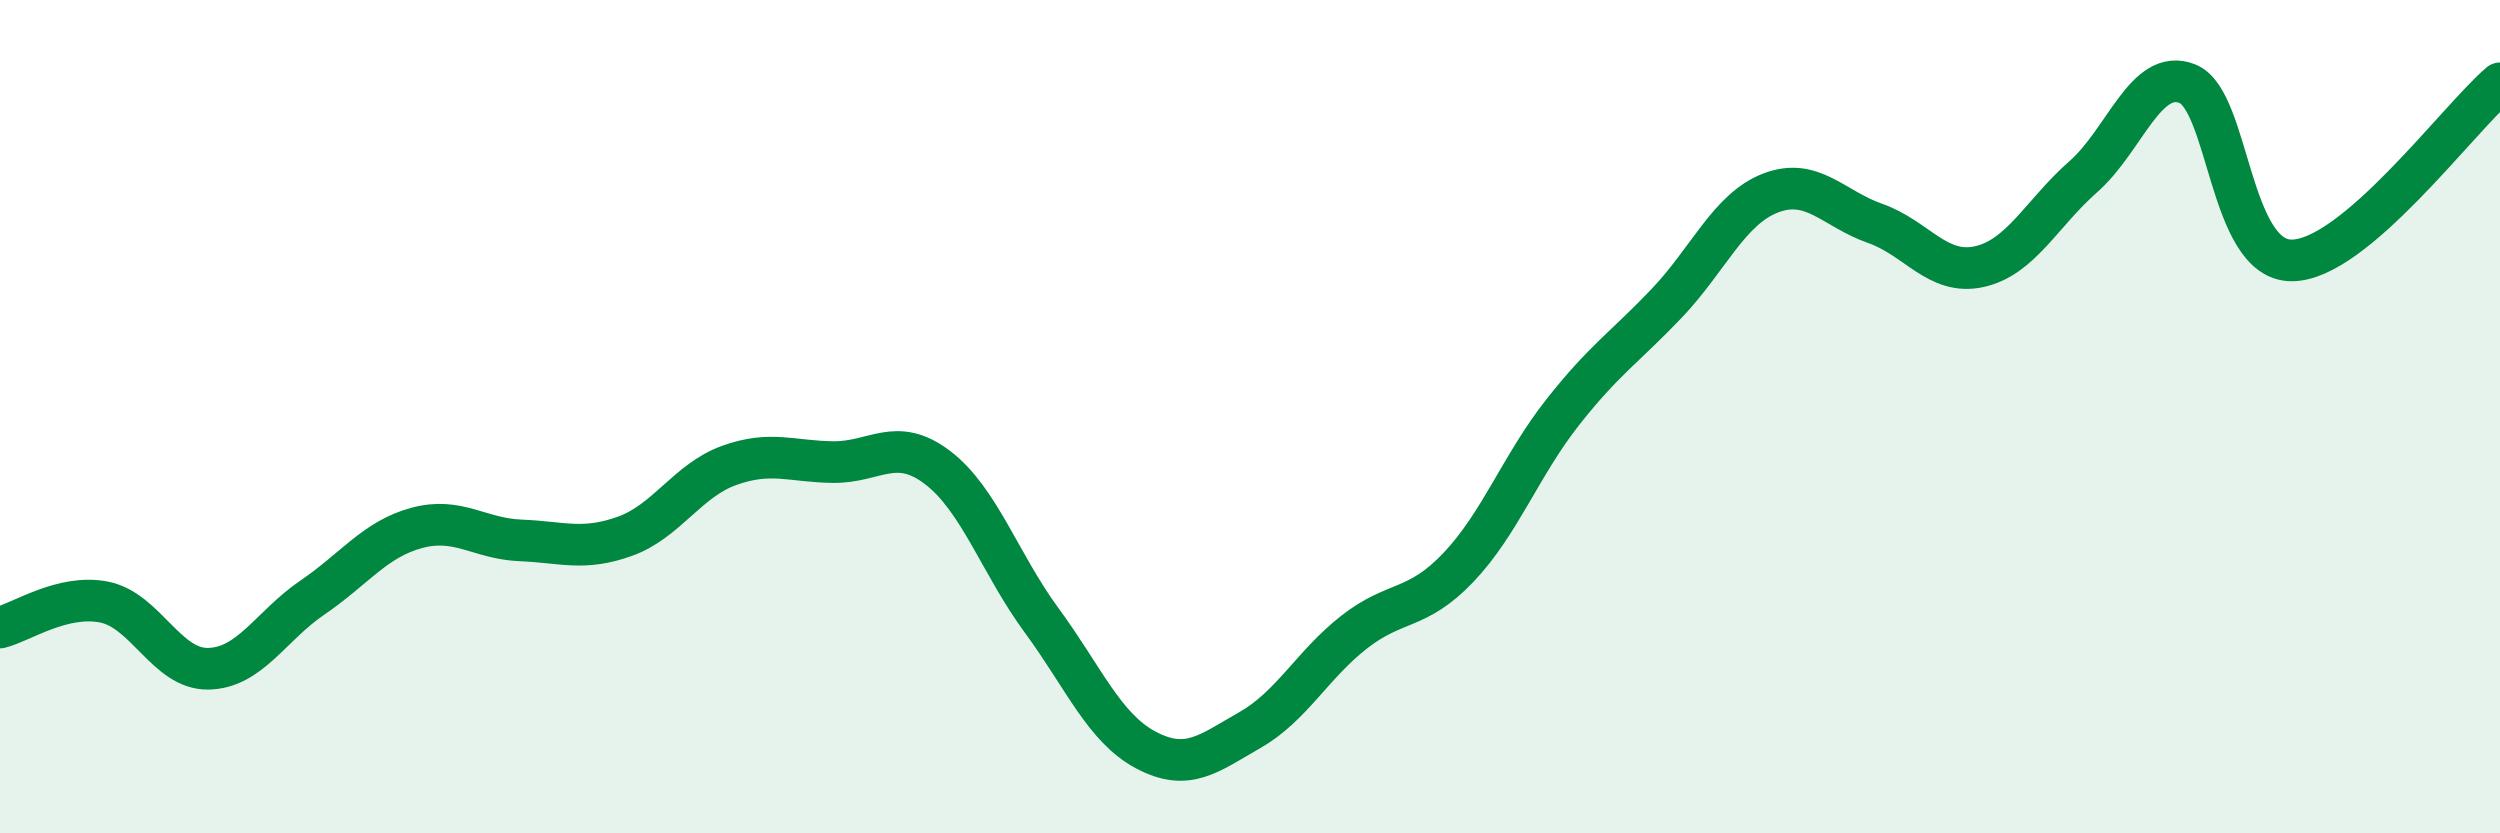
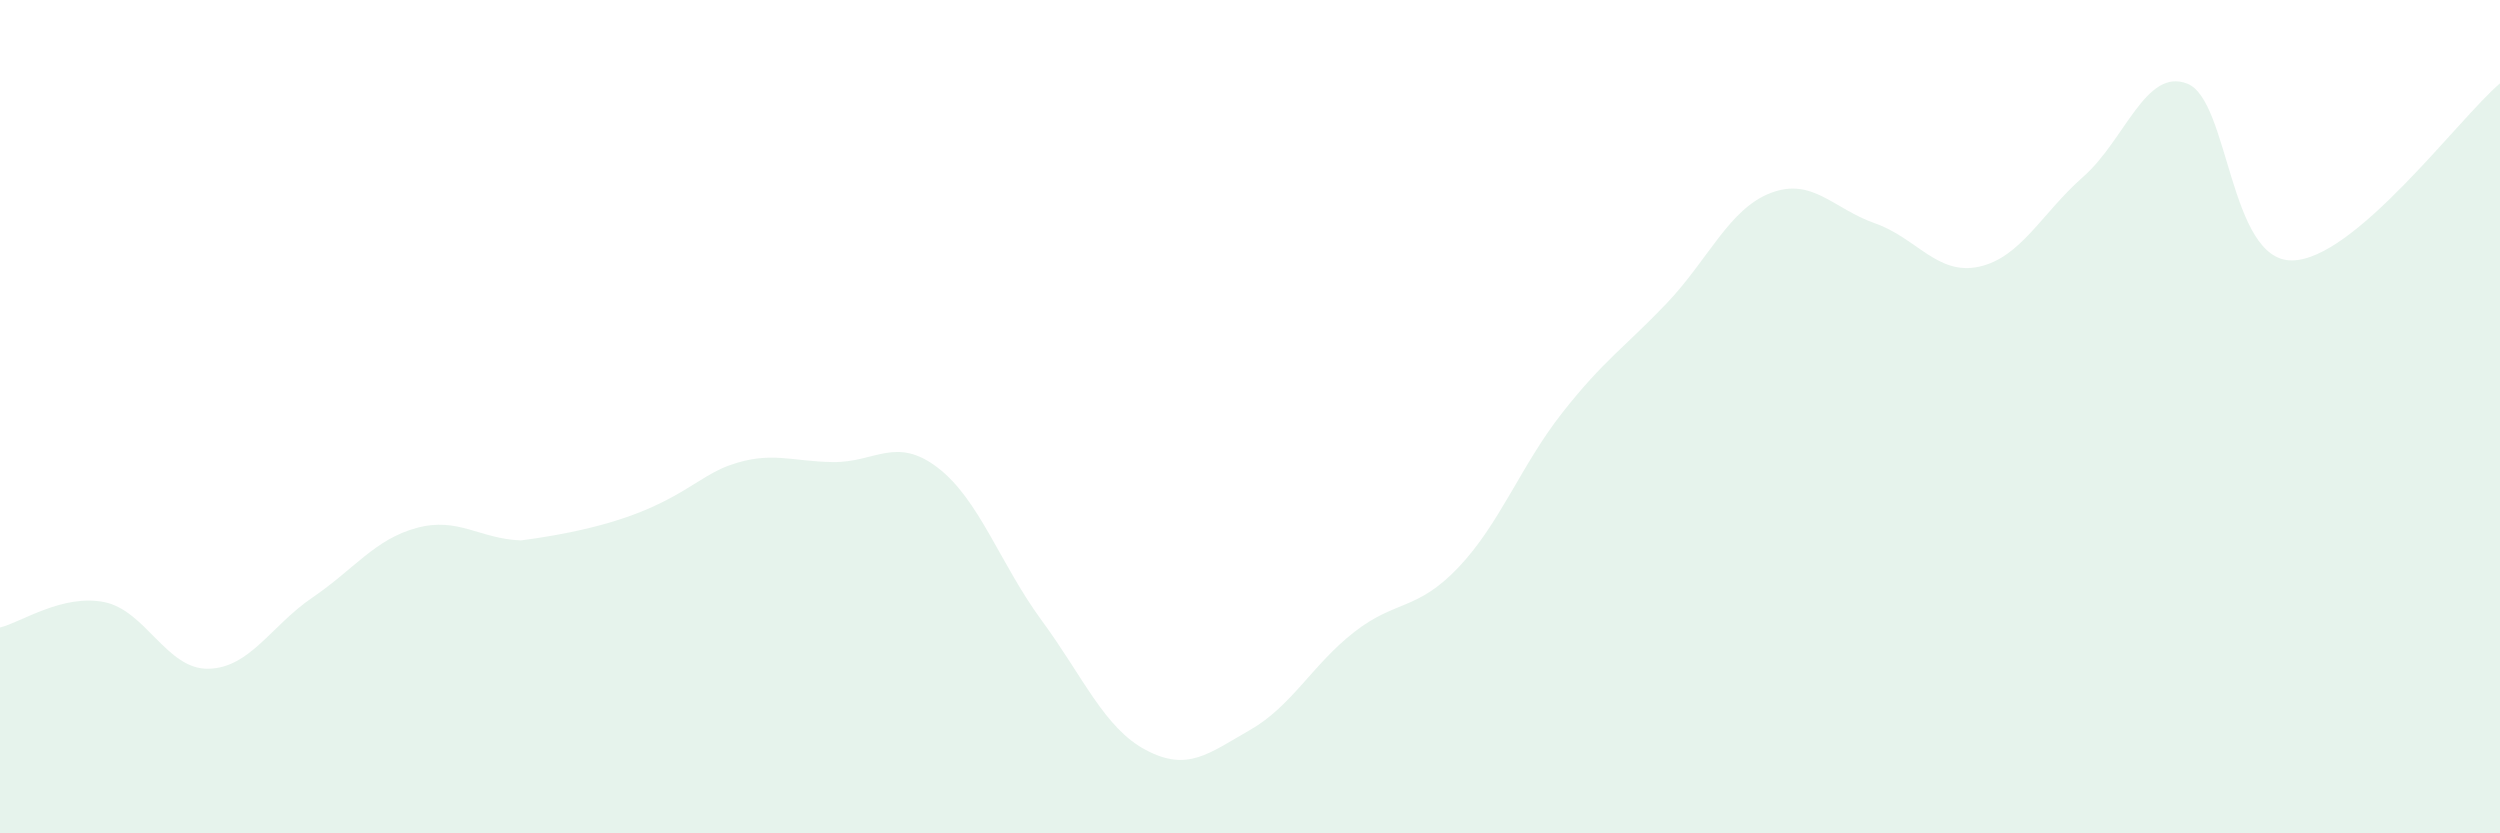
<svg xmlns="http://www.w3.org/2000/svg" width="60" height="20" viewBox="0 0 60 20">
-   <path d="M 0,15.06 C 0.5,14.94 1.5,14.25 2.5,14.45 C 3.5,14.65 4,16.07 5,16.05 C 6,16.03 6.5,15.02 7.5,14.34 C 8.5,13.66 9,12.94 10,12.67 C 11,12.4 11.5,12.93 12.5,12.97 C 13.5,13.01 14,13.23 15,12.87 C 16,12.51 16.5,11.53 17.5,11.17 C 18.5,10.81 19,11.08 20,11.09 C 21,11.1 21.5,10.46 22.5,11.22 C 23.5,11.98 24,13.53 25,14.89 C 26,16.25 26.5,17.47 27.5,18 C 28.5,18.53 29,18.09 30,17.52 C 31,16.95 31.5,15.95 32.5,15.17 C 33.5,14.39 34,14.67 35,13.62 C 36,12.57 36.5,11.17 37.5,9.9 C 38.5,8.63 39,8.33 40,7.28 C 41,6.23 41.5,5.01 42.5,4.63 C 43.5,4.25 44,5.01 45,5.36 C 46,5.71 46.5,6.62 47.5,6.4 C 48.5,6.18 49,5.12 50,4.24 C 51,3.36 51.5,1.61 52.5,2.01 C 53.5,2.41 53.5,6.25 55,6.25 C 56.5,6.25 59,2.85 60,2L60 20L0 20Z" fill="#008740" opacity="0.1" stroke-linecap="round" stroke-linejoin="round" />
-   <path d="M 0,15.06 C 0.5,14.94 1.5,14.25 2.5,14.45 C 3.5,14.65 4,16.07 5,16.05 C 6,16.03 6.5,15.02 7.5,14.34 C 8.5,13.66 9,12.94 10,12.67 C 11,12.4 11.5,12.93 12.5,12.97 C 13.5,13.01 14,13.23 15,12.87 C 16,12.51 16.5,11.53 17.5,11.17 C 18.5,10.81 19,11.08 20,11.09 C 21,11.1 21.5,10.46 22.5,11.22 C 23.5,11.98 24,13.53 25,14.89 C 26,16.25 26.5,17.47 27.5,18 C 28.5,18.53 29,18.09 30,17.52 C 31,16.95 31.5,15.95 32.5,15.17 C 33.5,14.39 34,14.67 35,13.62 C 36,12.57 36.5,11.17 37.5,9.9 C 38.5,8.63 39,8.33 40,7.28 C 41,6.23 41.5,5.01 42.5,4.63 C 43.5,4.25 44,5.01 45,5.36 C 46,5.71 46.5,6.62 47.5,6.4 C 48.5,6.18 49,5.12 50,4.24 C 51,3.36 51.5,1.61 52.5,2.01 C 53.5,2.41 53.5,6.25 55,6.25 C 56.5,6.25 59,2.85 60,2" stroke="#008740" stroke-width="1" fill="none" stroke-linecap="round" stroke-linejoin="round" />
+   <path d="M 0,15.06 C 0.5,14.94 1.5,14.25 2.5,14.45 C 3.5,14.65 4,16.07 5,16.05 C 6,16.03 6.5,15.02 7.5,14.34 C 8.5,13.66 9,12.94 10,12.67 C 11,12.4 11.5,12.93 12.5,12.97 C 16,12.51 16.5,11.53 17.5,11.17 C 18.5,10.81 19,11.08 20,11.09 C 21,11.1 21.5,10.46 22.5,11.22 C 23.5,11.98 24,13.53 25,14.89 C 26,16.25 26.5,17.47 27.5,18 C 28.5,18.53 29,18.09 30,17.52 C 31,16.95 31.5,15.95 32.5,15.17 C 33.5,14.39 34,14.67 35,13.62 C 36,12.57 36.5,11.17 37.5,9.9 C 38.5,8.63 39,8.33 40,7.28 C 41,6.23 41.5,5.01 42.5,4.63 C 43.5,4.25 44,5.01 45,5.36 C 46,5.71 46.5,6.62 47.5,6.4 C 48.5,6.18 49,5.12 50,4.24 C 51,3.36 51.5,1.61 52.5,2.01 C 53.5,2.41 53.5,6.25 55,6.25 C 56.5,6.25 59,2.85 60,2L60 20L0 20Z" fill="#008740" opacity="0.1" stroke-linecap="round" stroke-linejoin="round" />
</svg>